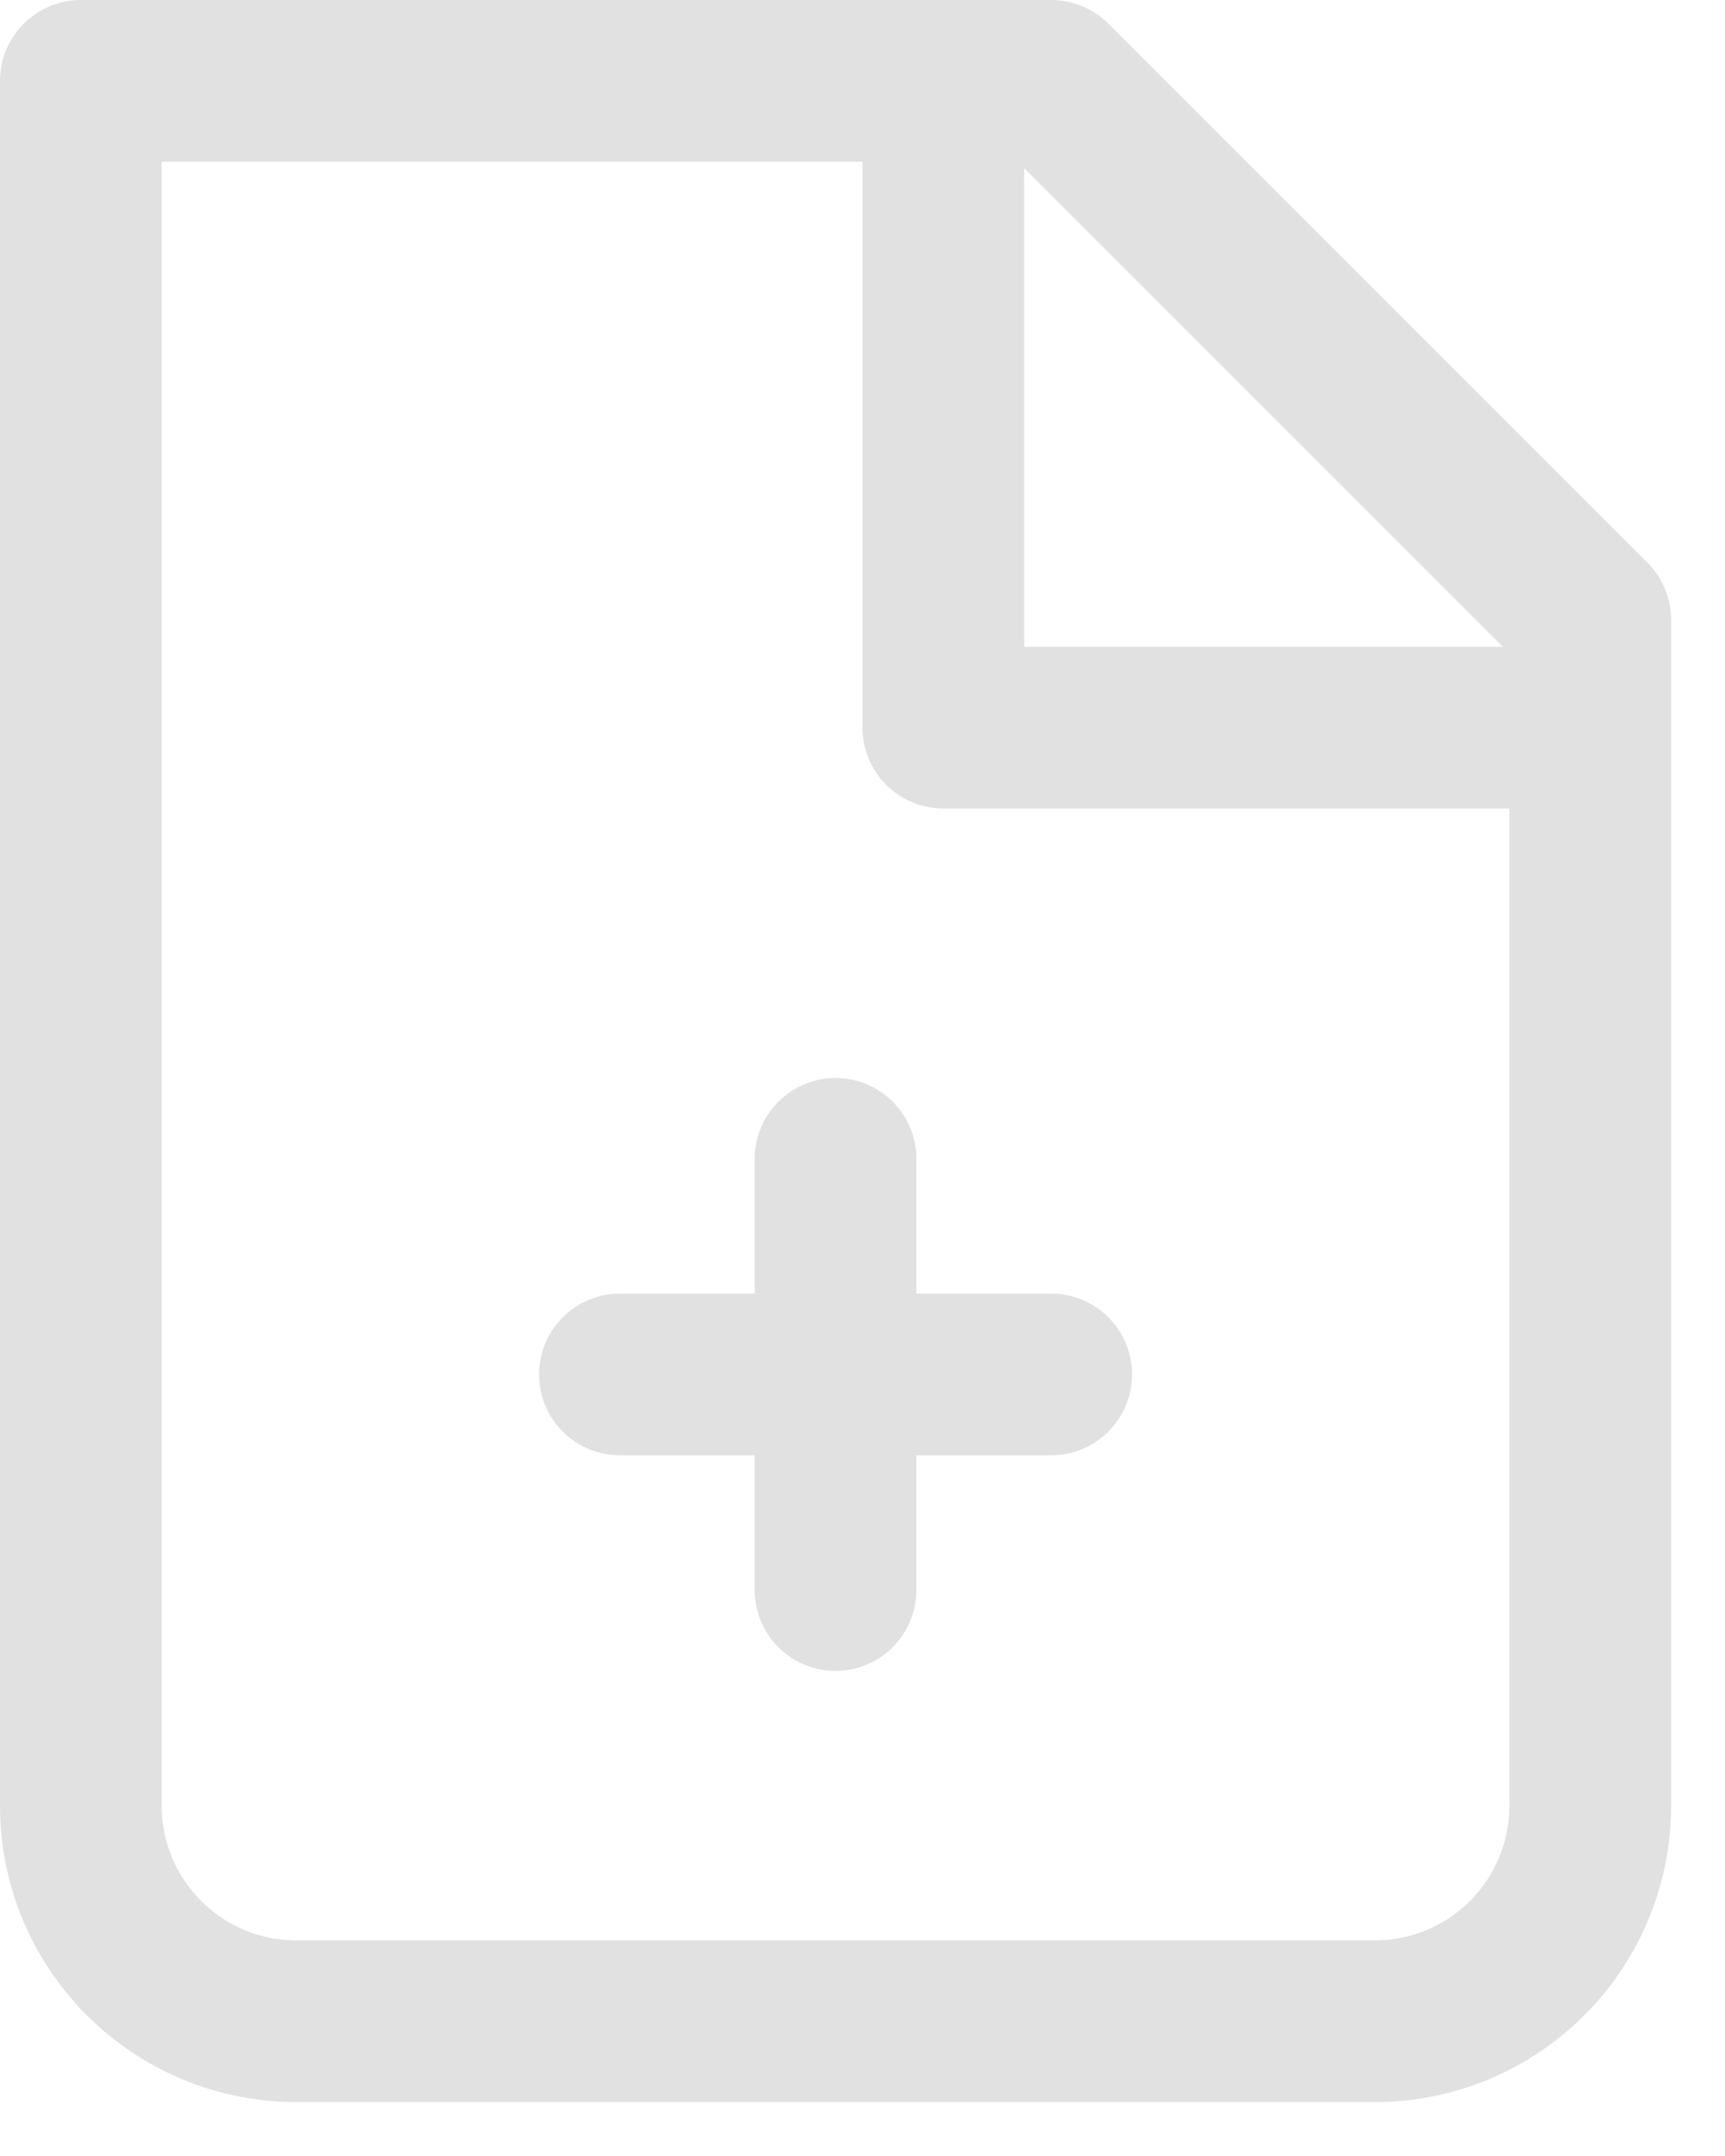
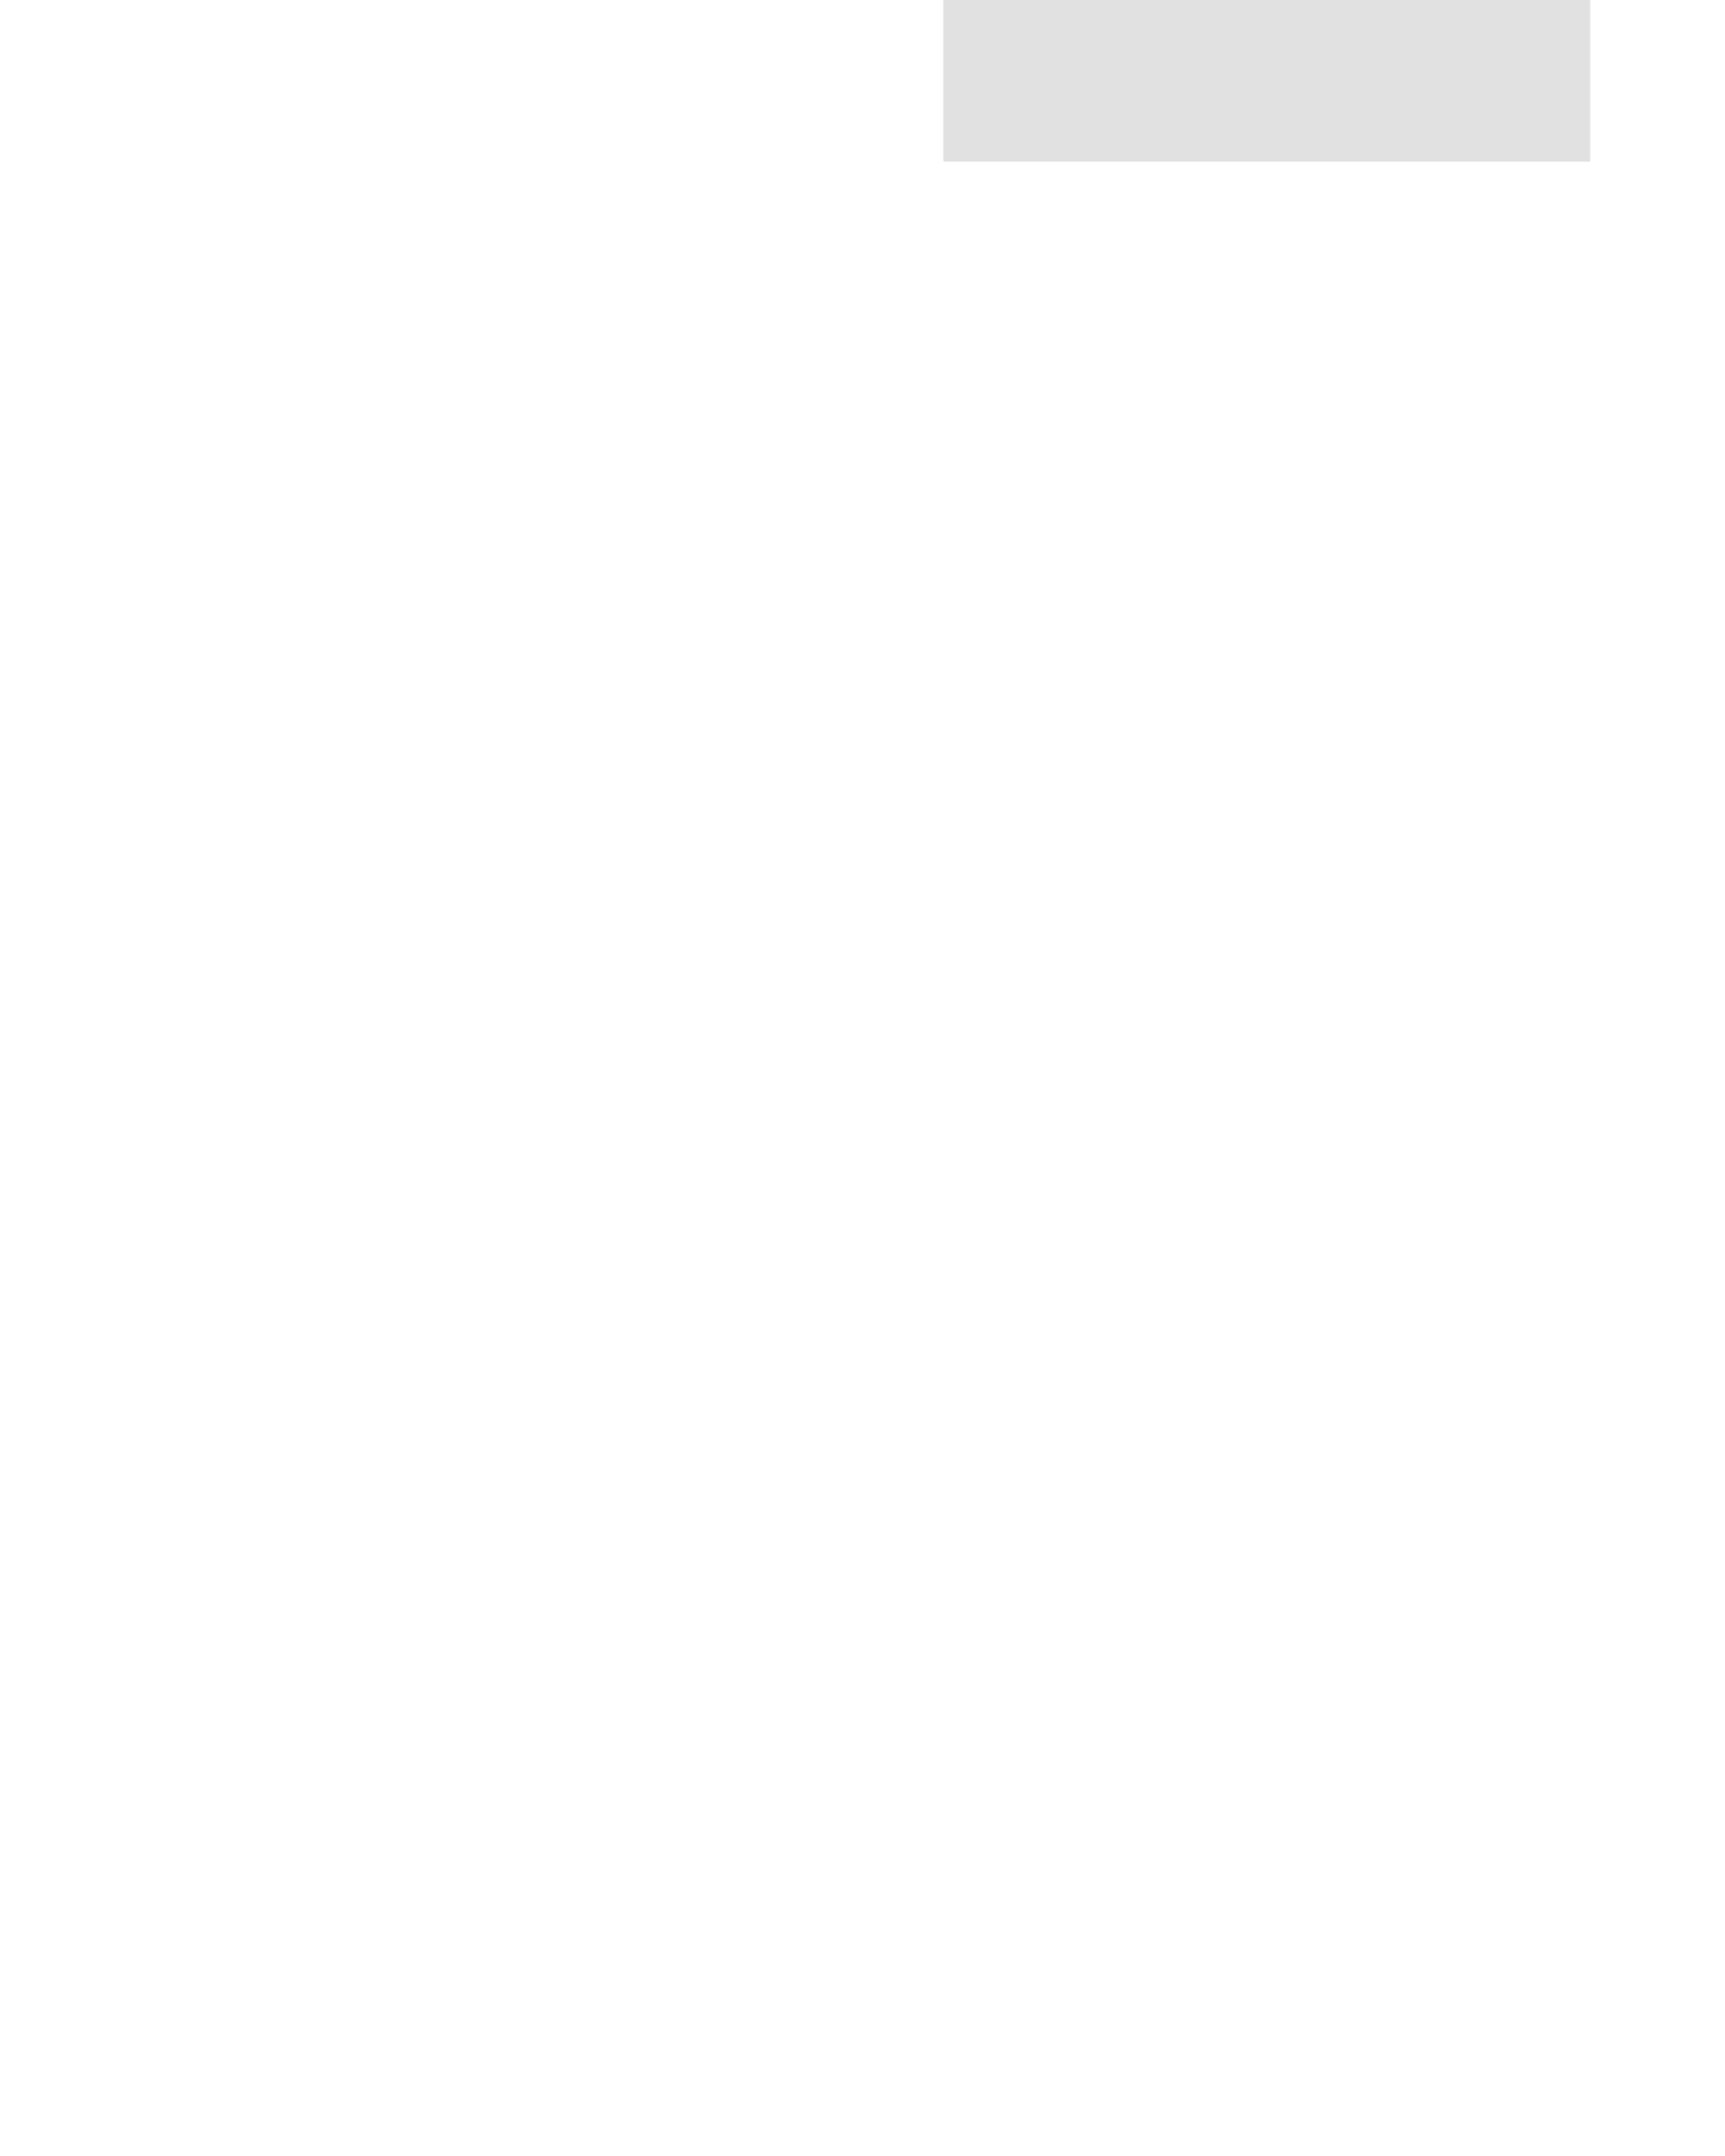
<svg xmlns="http://www.w3.org/2000/svg" width="16" height="20" viewBox="0 0 16 20" fill="none">
-   <path d="M2.75 18.75C1.645 18.75 0.75 17.855 0.75 16.75V0.75H9.75L14.75 5.75V16.75C14.75 17.855 13.855 18.75 12.75 18.75H2.75Z" stroke="#E1E1E1" stroke-width="1.5" stroke-linecap="round" stroke-linejoin="round" />
-   <path d="M7.75 10.75V14.75" stroke="#E1E1E1" stroke-width="1.5" stroke-linecap="round" stroke-linejoin="round" />
-   <path d="M5.75 12.75H9.75" stroke="#E1E1E1" stroke-width="1.5" stroke-linecap="round" stroke-linejoin="round" />
-   <path d="M8.75 0.75V6.75H14.75" stroke="#E1E1E1" stroke-width="1.5" stroke-linejoin="round" />
+   <path d="M8.75 0.75H14.75" stroke="#E1E1E1" stroke-width="1.5" stroke-linejoin="round" />
</svg>